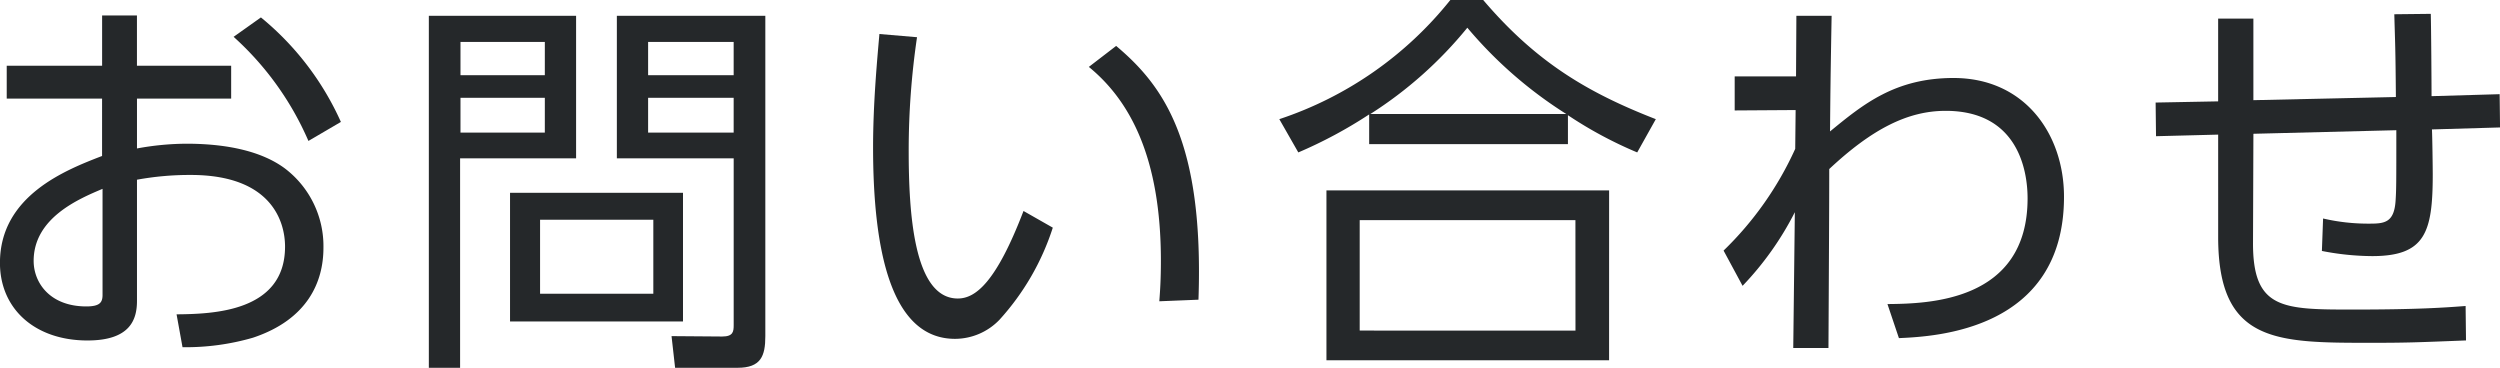
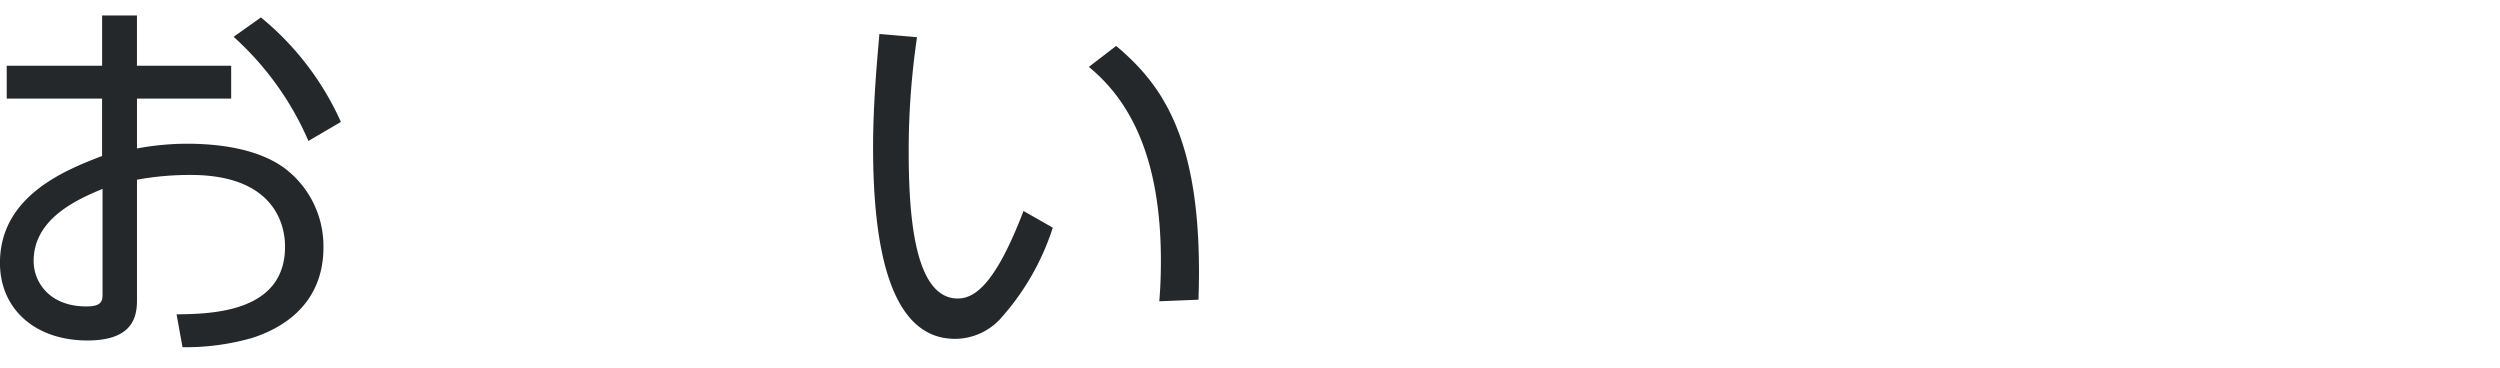
<svg xmlns="http://www.w3.org/2000/svg" width="239.927" height="35.297" viewBox="0 0 239.927 35.297">
  <g id="グループ_6664" data-name="グループ 6664" transform="translate(-69.5 -175.35)">
    <path id="パス_7626" data-name="パス 7626" d="M13.146,40.129a26.594,26.594,0,0,1,4.749-.456c3.99,0,7.257.76,9.423,2.356a9.357,9.357,0,0,1,3.723,7.637c0,3.267-1.52,6.877-6.763,8.624a23.11,23.11,0,0,1-6.762.912l-.571-3.153c3.382-.038,10.411-.19,10.411-6.5,0-2.394-1.292-6.877-9.043-6.877a28.071,28.071,0,0,0-5.167.456V54.757c0,1.786-.646,3.8-4.75,3.8-5.052,0-8.4-3.04-8.4-7.447,0-6.459,6.345-8.929,9.8-10.259V35.342H.645V32.189H9.8V27.364h3.343v4.825h9.042v3.153H13.146ZM9.841,44.005c-2.242.949-6.612,2.774-6.612,6.914,0,2.09,1.558,4.37,5.054,4.37,1.291,0,1.558-.38,1.558-1.1Zm15.2-16.452a27.469,27.469,0,0,1,7.675,10.03L29.6,39.407a28.836,28.836,0,0,0-7.181-9.992Z" transform="translate(69.5 149.469)" fill="#25282a" />
-     <path id="パス_7627" data-name="パス 7627" d="M55.288,27.4V41.079H44.156v20.1h-3V27.4Zm-3,2.507H44.193V33.1h8.094Zm0,5.358H44.193V38.61h8.094Zm13.26,21.467h-16.6V44.385h16.6ZM62.7,46.968H51.831v7.105H62.7ZM73.449,58.139c0,1.9-.418,3.039-2.659,3.039h-6l-.342-3.039,4.864.038c1.063,0,1.1-.494,1.1-1.1v-16H59.2V27.4H73.449ZM70.41,29.908H62.2V33.1H70.41Zm0,5.358H62.2V38.61H70.41Z" transform="translate(69.5 149.469)" fill="#25282a" />
    <path id="パス_7628" data-name="パス 7628" d="M88.008,29.452a74.346,74.346,0,0,0-.8,10.867c0,5.889.456,14.21,4.712,14.21,1.71,0,3.686-1.558,6.307-8.4l2.811,1.6A24.068,24.068,0,0,1,95.91,56.58,5.935,5.935,0,0,1,91.655,58.4c-6.155,0-7.865-8.51-7.865-18.389,0-4.141.38-8.282.608-10.866ZM111.26,54.795c.076-.988.152-2.128.152-3.876,0-9.916-2.964-15.388-6.915-18.617l2.621-2.014c4.522,3.8,8.436,9.157,7.9,24.355Z" transform="translate(69.5 149.469)" fill="#25282a" />
-     <path id="パス_7629" data-name="パス 7629" d="M157.125,40.509a39.265,39.265,0,0,1-6.649-3.572v2.774H131.4v-2.85a43.383,43.383,0,0,1-6.8,3.648l-1.823-3.192a35.163,35.163,0,0,0,16.413-11.436h3.154c5.015,5.889,9.916,8.852,16.566,11.436Zm-2.7,19.947H127.3v-16.3h27.128Zm-3.23-13.45H130.491v10.6H151.2Zm-.874-10.183a40.864,40.864,0,0,1-9.5-8.282,38.913,38.913,0,0,1-9.309,8.282Z" transform="translate(69.5 149.469)" fill="#25282a" />
-     <path id="パス_7630" data-name="パス 7630" d="M166.479,36.481V33.213h5.888L172.4,27.4h3.382c-.114,6.422-.114,7.144-.153,11.095,3.154-2.584,6.232-5.129,11.855-5.129,6.839,0,10.6,5.394,10.6,11.4,0,12.842-12.424,13.412-15.843,13.564l-1.1-3.268c3.836-.038,13.448-.189,13.448-10.144,0-2.66-.911-8.4-7.864-8.4-3.609,0-7.028,1.71-11.171,5.585,0,3.686-.038,10.068-.075,17.174H172.1l.152-13.032a29.531,29.531,0,0,1-5.015,7.067l-1.824-3.382a31.905,31.905,0,0,0,6.876-9.764l.039-3.724Z" transform="translate(69.5 149.469)" fill="#25282a" />
-     <path id="パス_7631" data-name="パス 7631" d="M229.935,35.189c-.038-4.863-.076-5.129-.152-7.94l3.5-.039c.038,1.254.075,6.763.075,7.9l6.535-.19.038,3.192-6.535.19c.038.684.076,3.685.076,4.331,0,5.547-.721,7.827-5.812,7.827a25.67,25.67,0,0,1-4.826-.494l.114-3.116a19.1,19.1,0,0,0,4.445.494c1.406,0,2.356-.076,2.508-2.128.076-1.1.076-1.671.076-6.839l-13.716.343-.038,10.41c-.038,6.459,2.85,6.459,9.651,6.459,6.193,0,8.776-.19,10.752-.341l.038,3.305c-4.788.19-5.738.228-9.119.228-9.119,0-14.666,0-14.666-10.145V38.8l-5.964.153-.038-3.23,6-.114v-7.94h3.382v7.826Z" transform="translate(69.5 149.469)" fill="#25282a" />
  </g>
</svg>